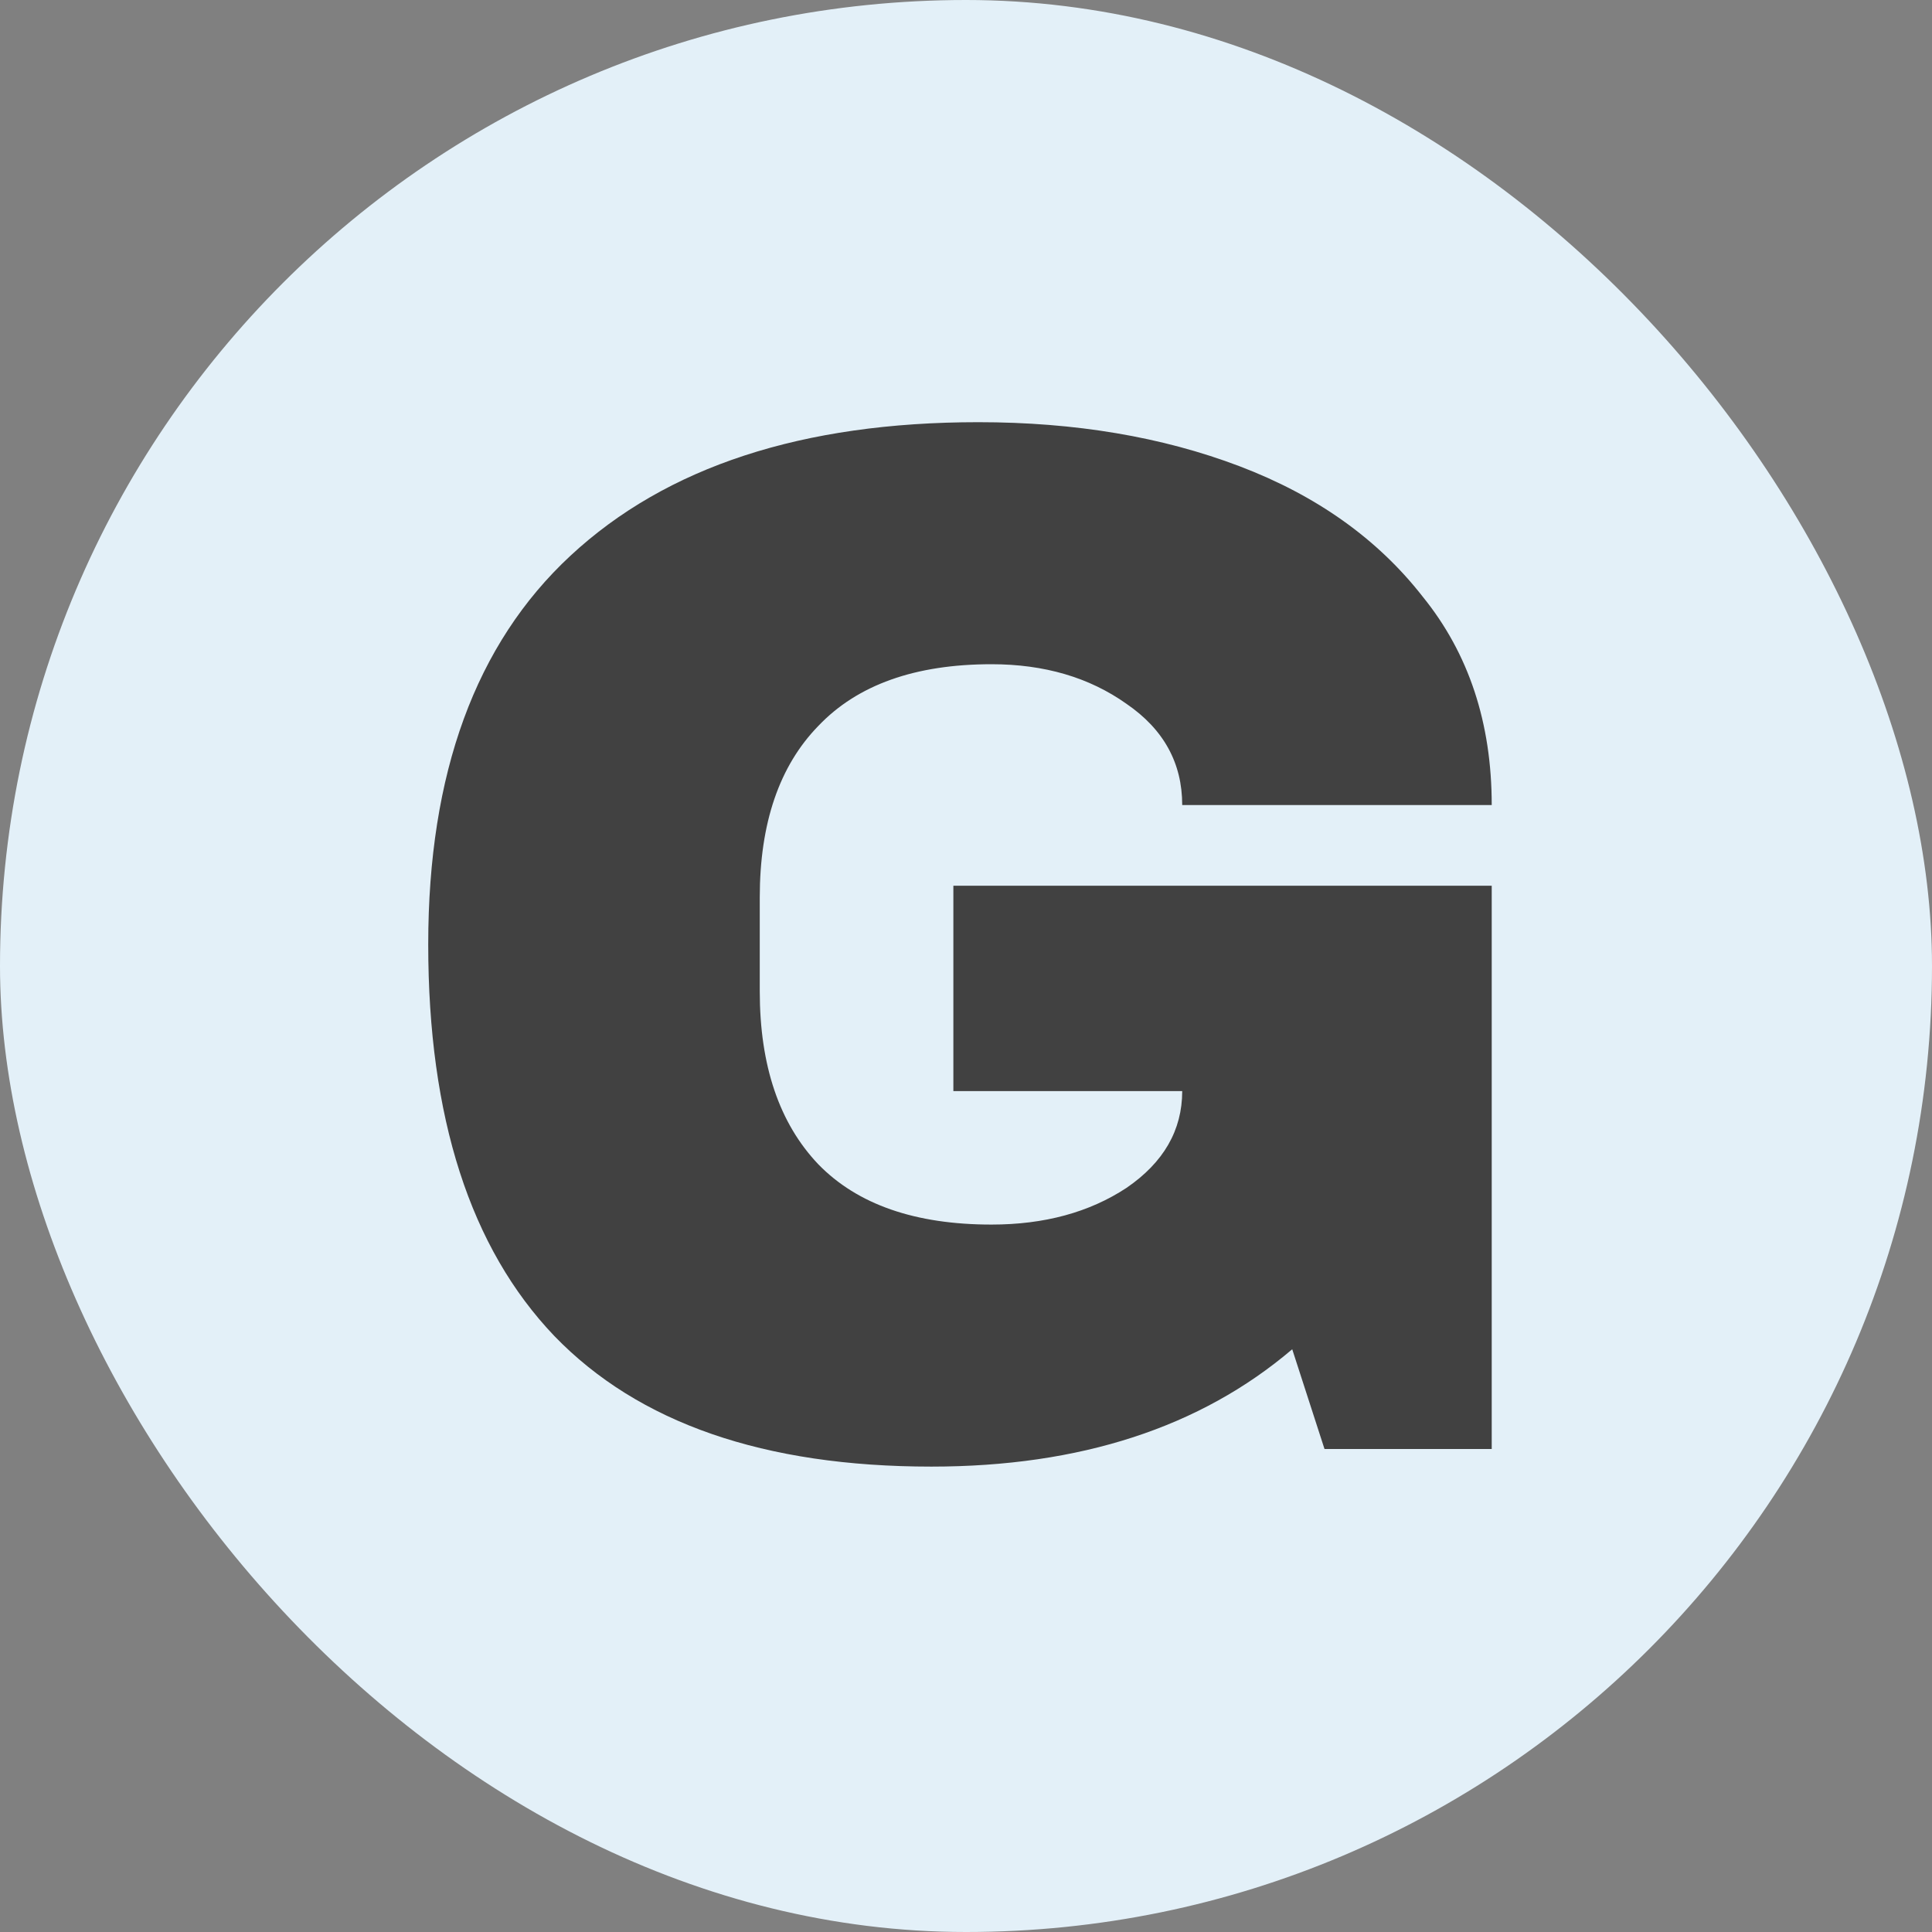
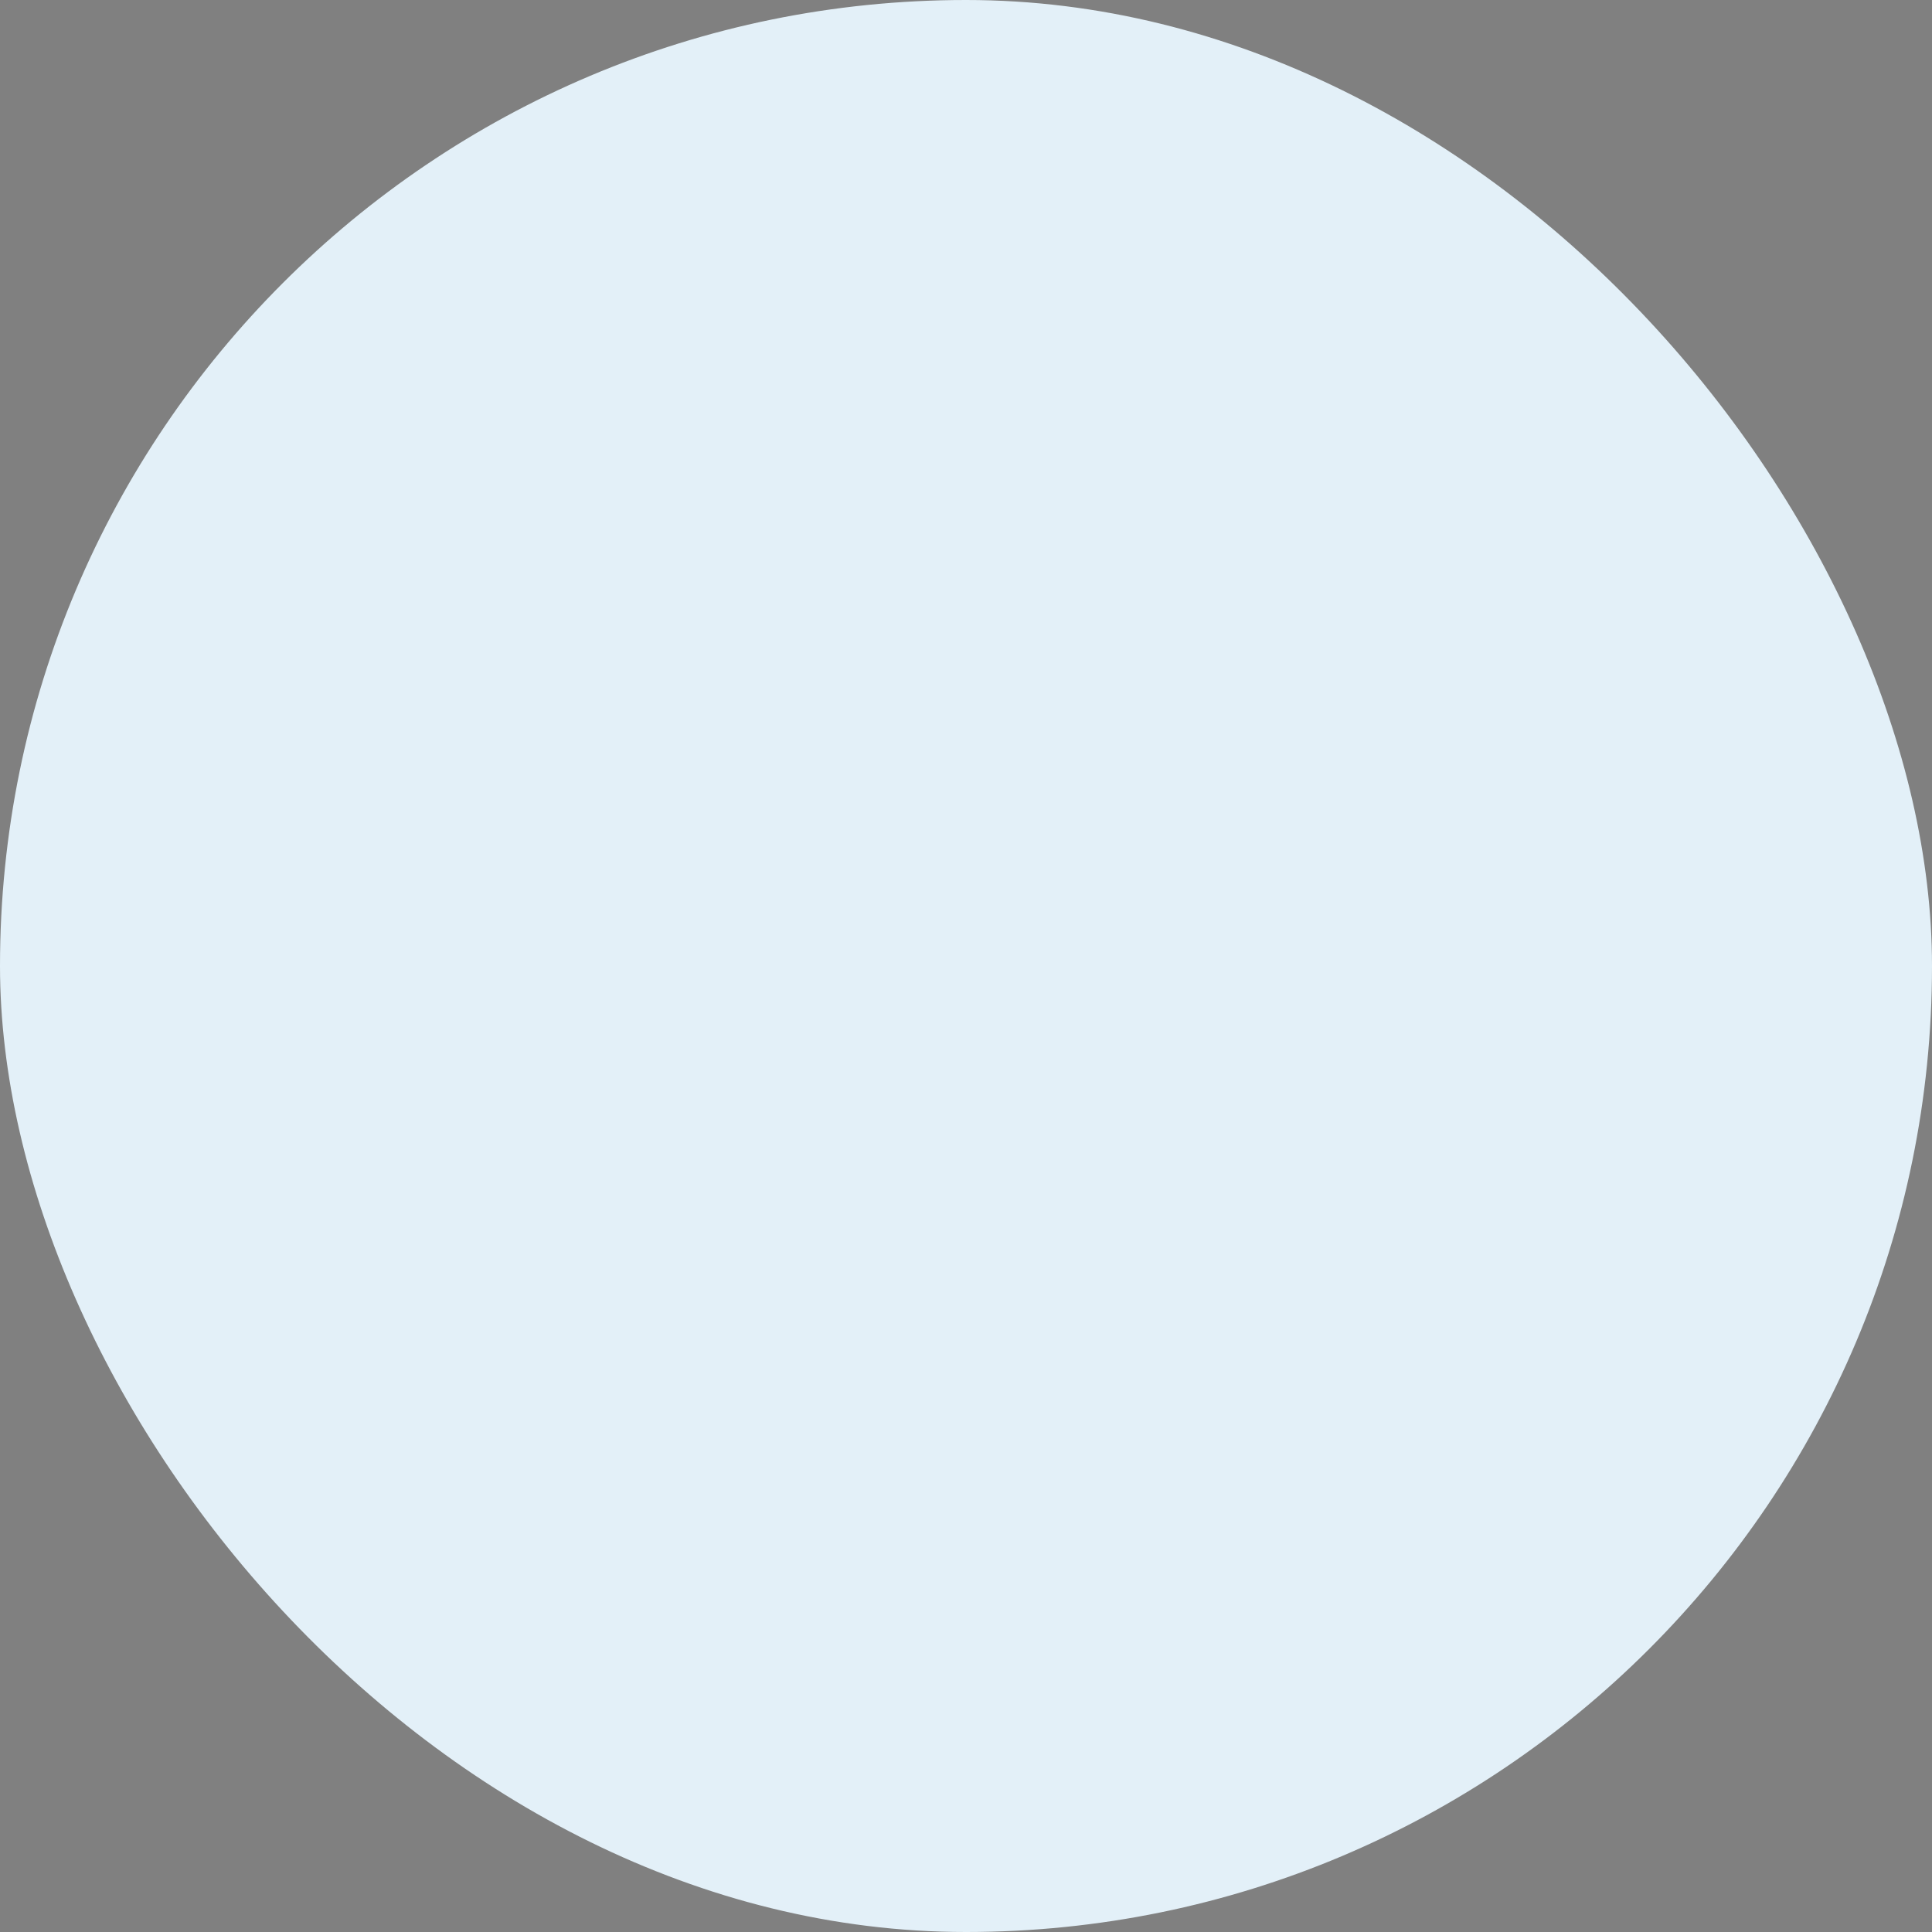
<svg xmlns="http://www.w3.org/2000/svg" width="80" height="80" viewBox="0 0 80 80" fill="none">
  <rect x="0" y="0" width="80" height="80" fill="#808080" stroke="none" />
  <rect width="80" height="80" rx="40" fill="#E3F0F8" />
-   <path d="M40.51 17.482C44.519 17.482 48.123 18.089 51.322 19.304C54.521 20.519 57.052 22.321 58.914 24.71C60.818 27.058 61.769 29.933 61.769 33.335H48.953C48.953 31.594 48.184 30.197 46.645 29.144C45.106 28.051 43.243 27.504 41.057 27.504C37.898 27.504 35.509 28.354 33.889 30.055C32.27 31.715 31.46 34.084 31.46 37.162V41.049C31.46 44.127 32.27 46.516 33.889 48.216C35.509 49.877 37.898 50.707 41.057 50.707C43.243 50.707 45.106 50.201 46.645 49.188C48.184 48.135 48.953 46.799 48.953 45.179H39.477V36.676H61.769V60H54.845L53.508 55.87C49.702 59.109 44.721 60.729 38.566 60.729C31.642 60.729 26.439 58.927 22.956 55.323C19.474 51.679 17.732 46.273 17.732 39.105C17.732 32.019 19.696 26.654 23.624 23.009C27.593 19.324 33.221 17.482 40.51 17.482Z" fill="#414141" />
</svg>